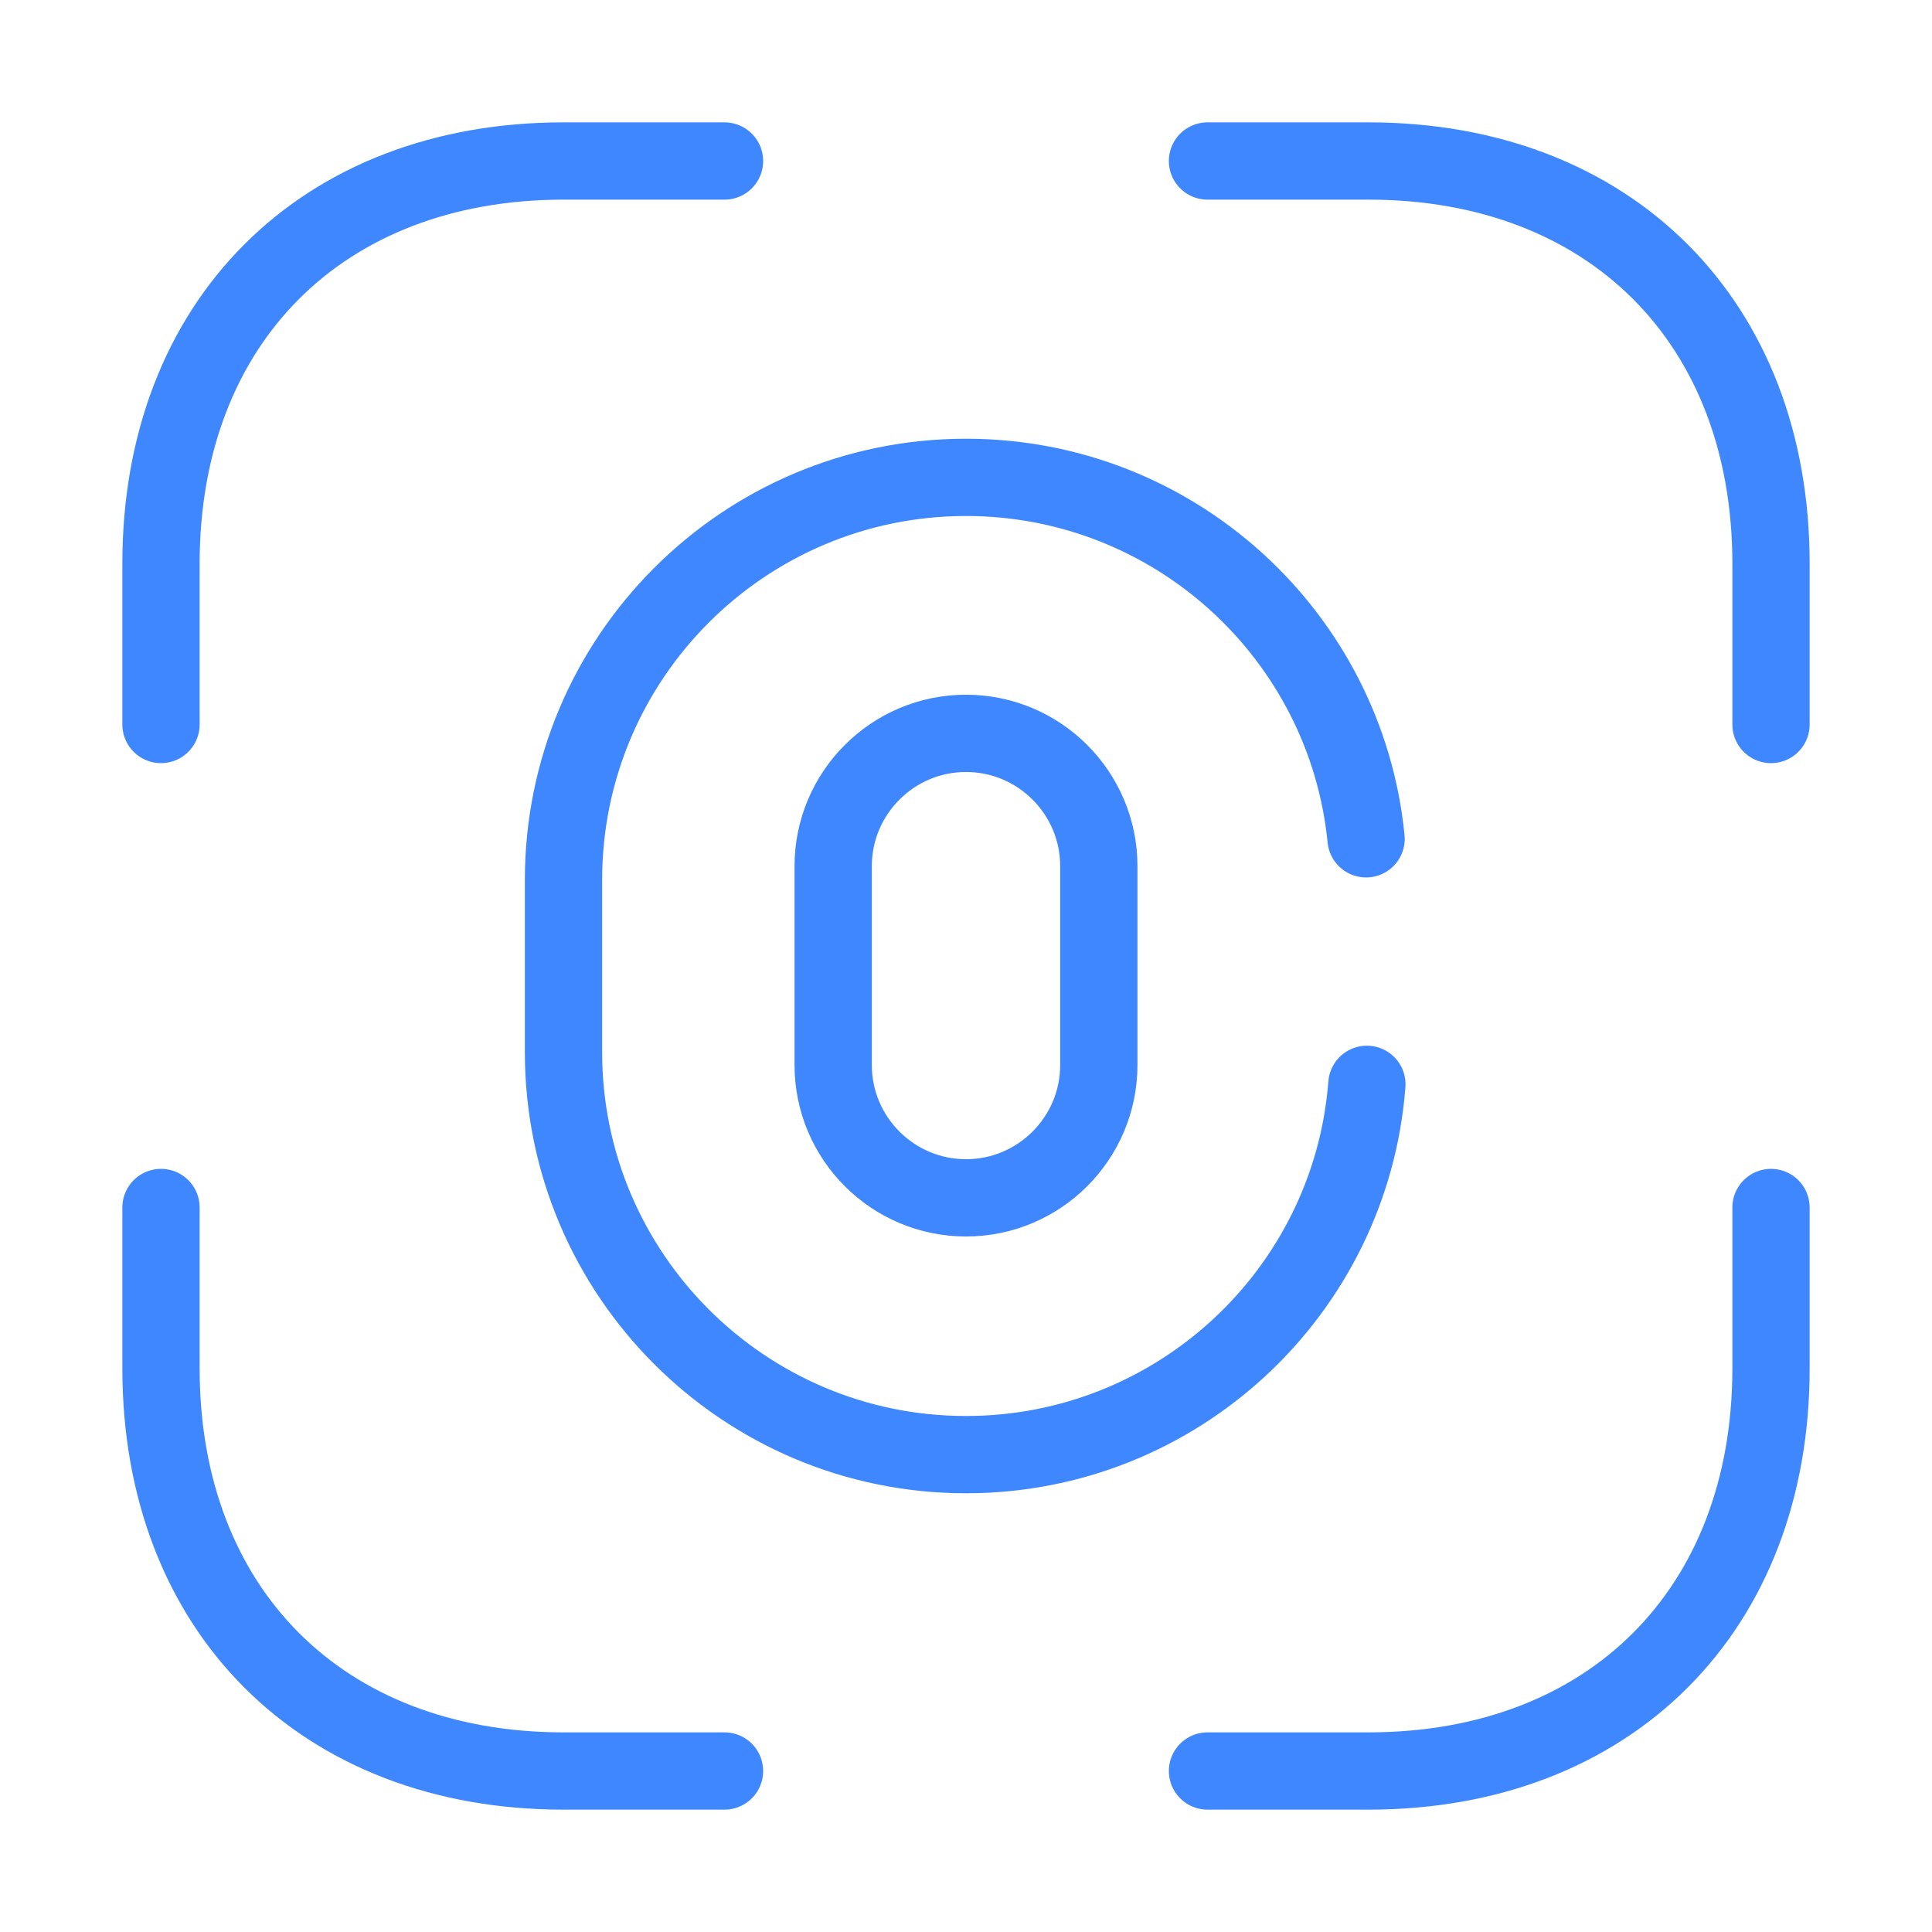
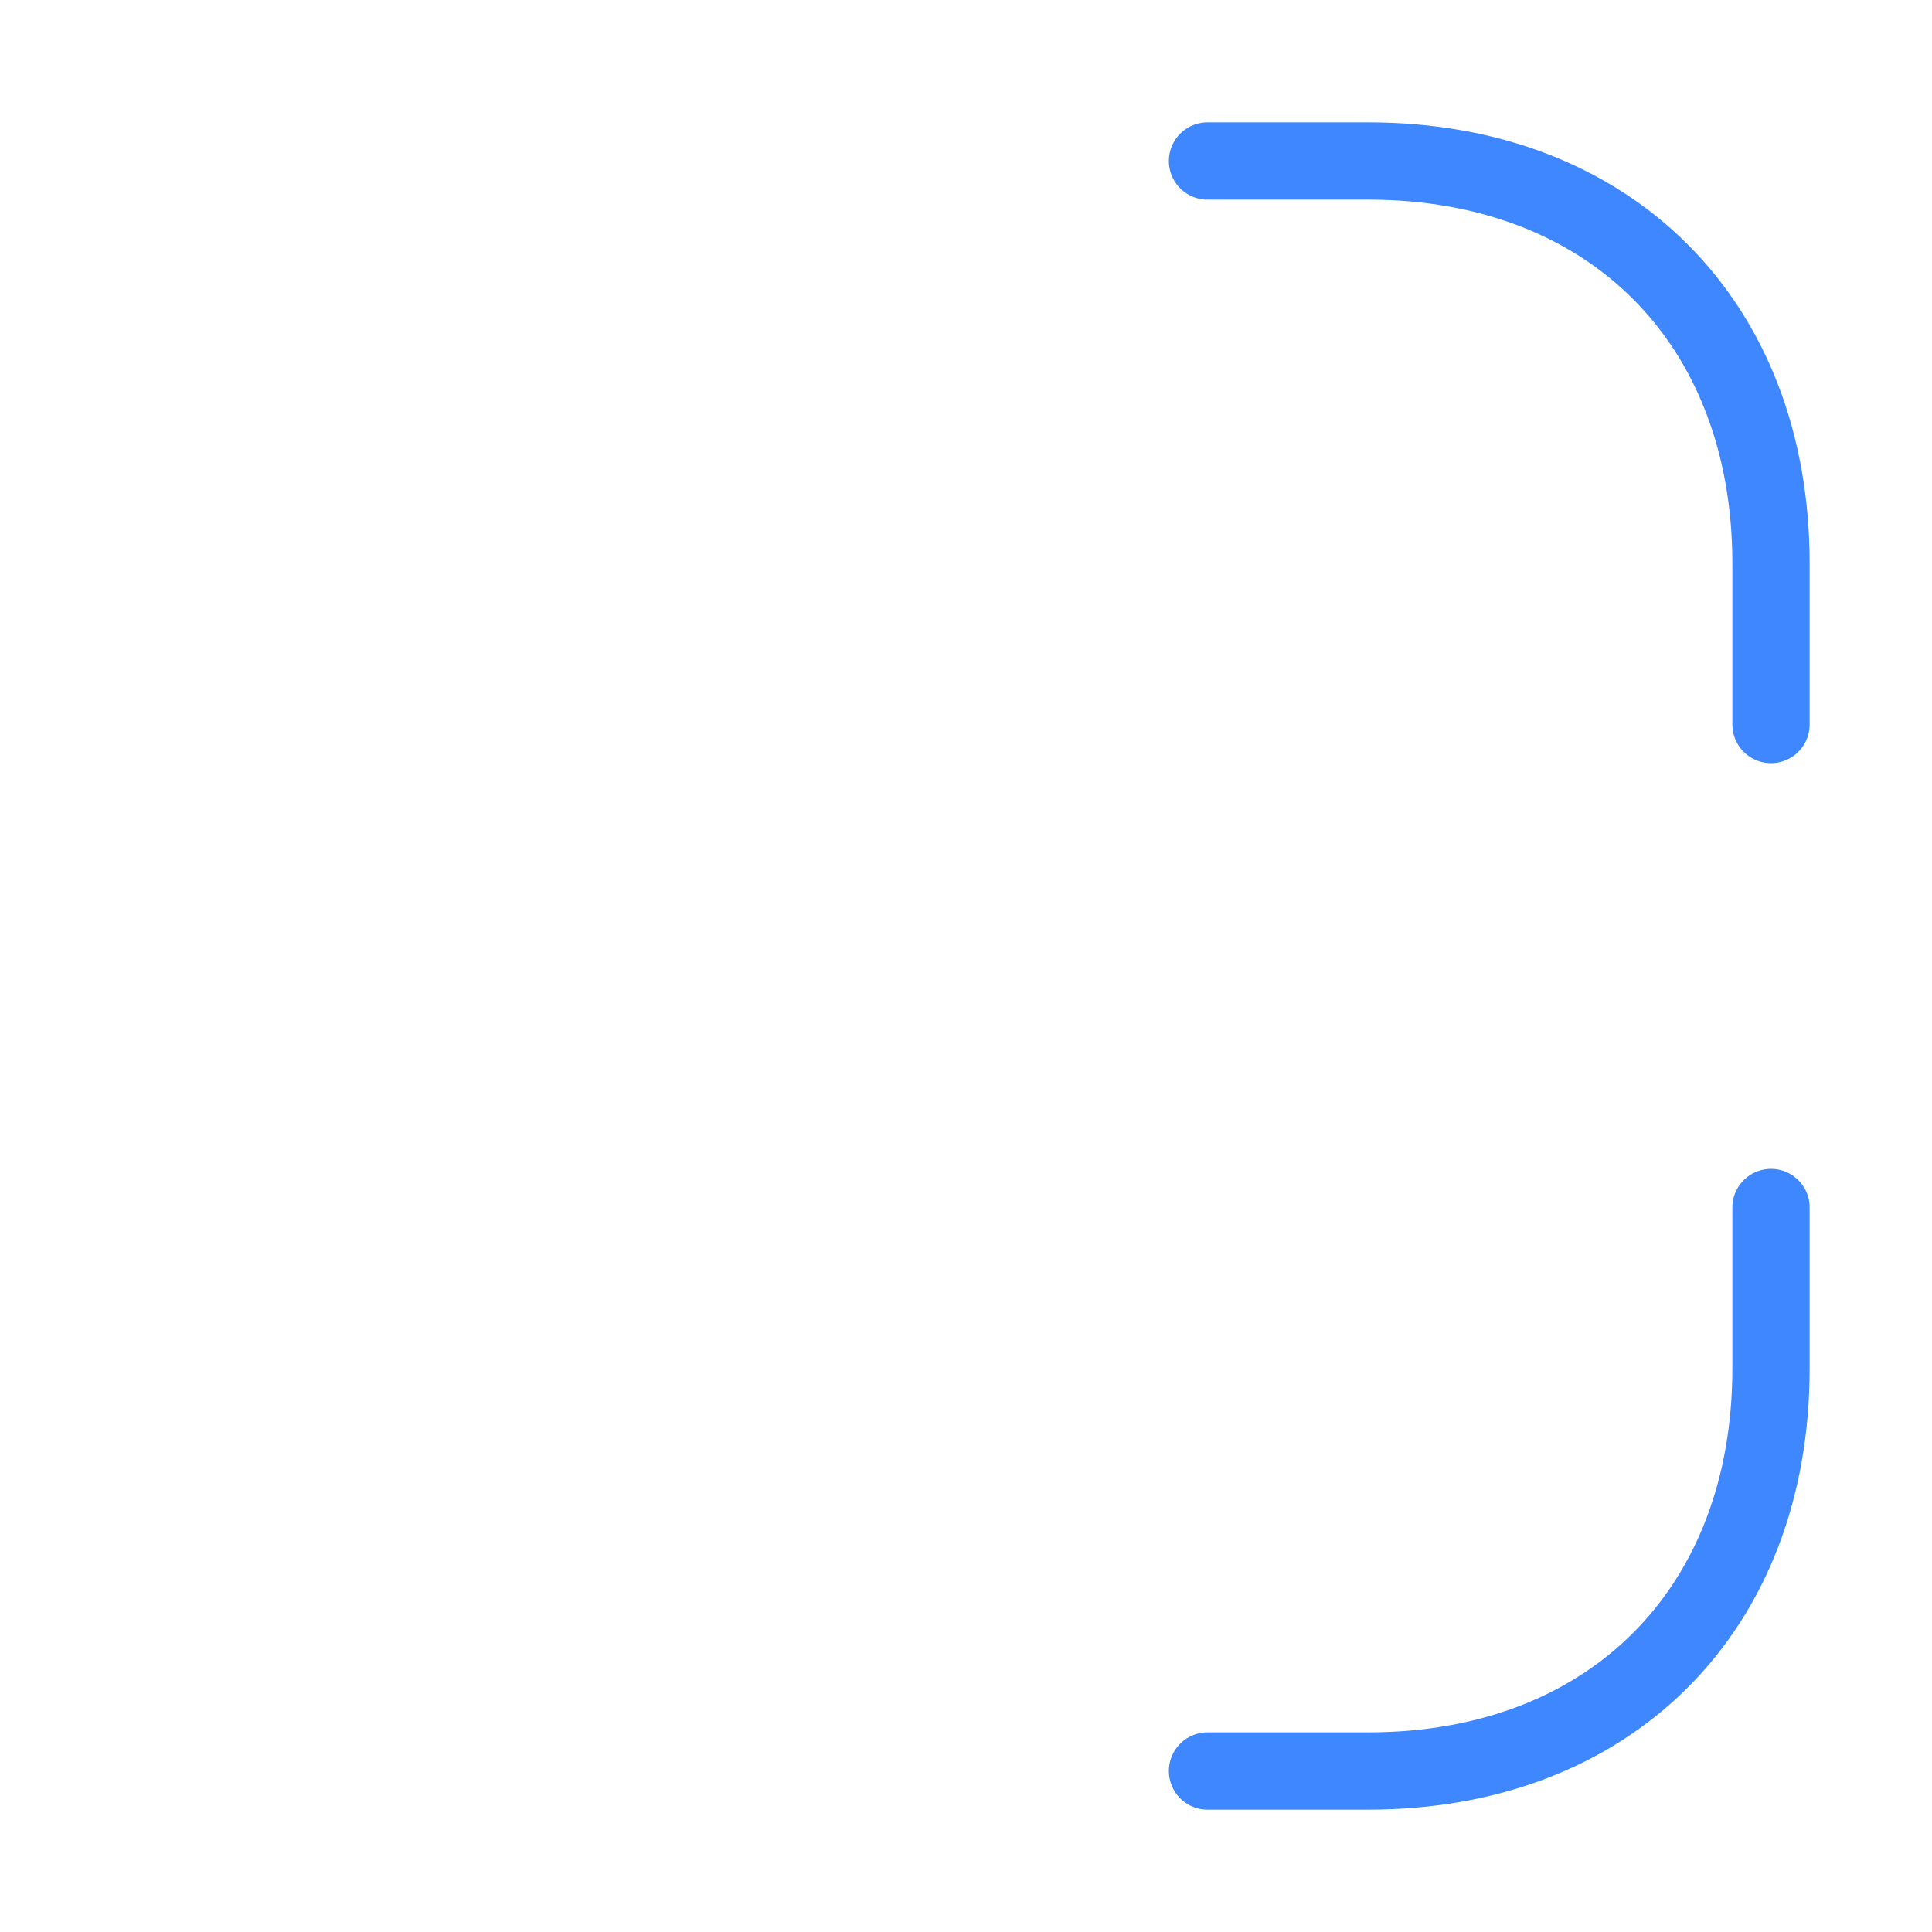
<svg xmlns="http://www.w3.org/2000/svg" width="60" height="60" viewBox="0 0 60 60" fill="none">
-   <path d="M30 37.2C27.725 37.2 25.875 35.35 25.875 33.075V26.9C25.875 24.625 27.725 22.775 30 22.775C32.275 22.775 34.125 24.625 34.125 26.9V33.075C34.125 35.35 32.275 37.2 30 37.2Z" stroke="#3F87FE" stroke-width="2.4" stroke-linecap="round" />
-   <path d="M42.45 33.675C41.95 40.125 36.55 45.175 30 45.175C23.1 45.175 17.5 39.575 17.5 32.675V27.325C17.5 20.425 23.1 14.825 30 14.825C36.475 14.825 41.8 19.75 42.425 26.05" stroke="#3F87FE" stroke-width="2.4" stroke-linecap="round" />
  <path d="M37.5 5H42.5C50 5 55 10 55 17.5V22.5" stroke="#3F87FE" stroke-width="2.4" stroke-miterlimit="10" stroke-linecap="round" stroke-linejoin="round" />
-   <path d="M5 22.5V17.5C5 10 10 5 17.5 5H22.5" stroke="#3F87FE" stroke-width="2.4" stroke-miterlimit="10" stroke-linecap="round" stroke-linejoin="round" />
  <path d="M37.5 55H42.5C50 55 55 50 55 42.5V37.5" stroke="#3F87FE" stroke-width="2.4" stroke-miterlimit="10" stroke-linecap="round" stroke-linejoin="round" />
-   <path d="M5 37.5V42.5C5 50 10 55 17.5 55H22.5" stroke="#3F87FE" stroke-width="2.4" stroke-miterlimit="10" stroke-linecap="round" stroke-linejoin="round" />
</svg>